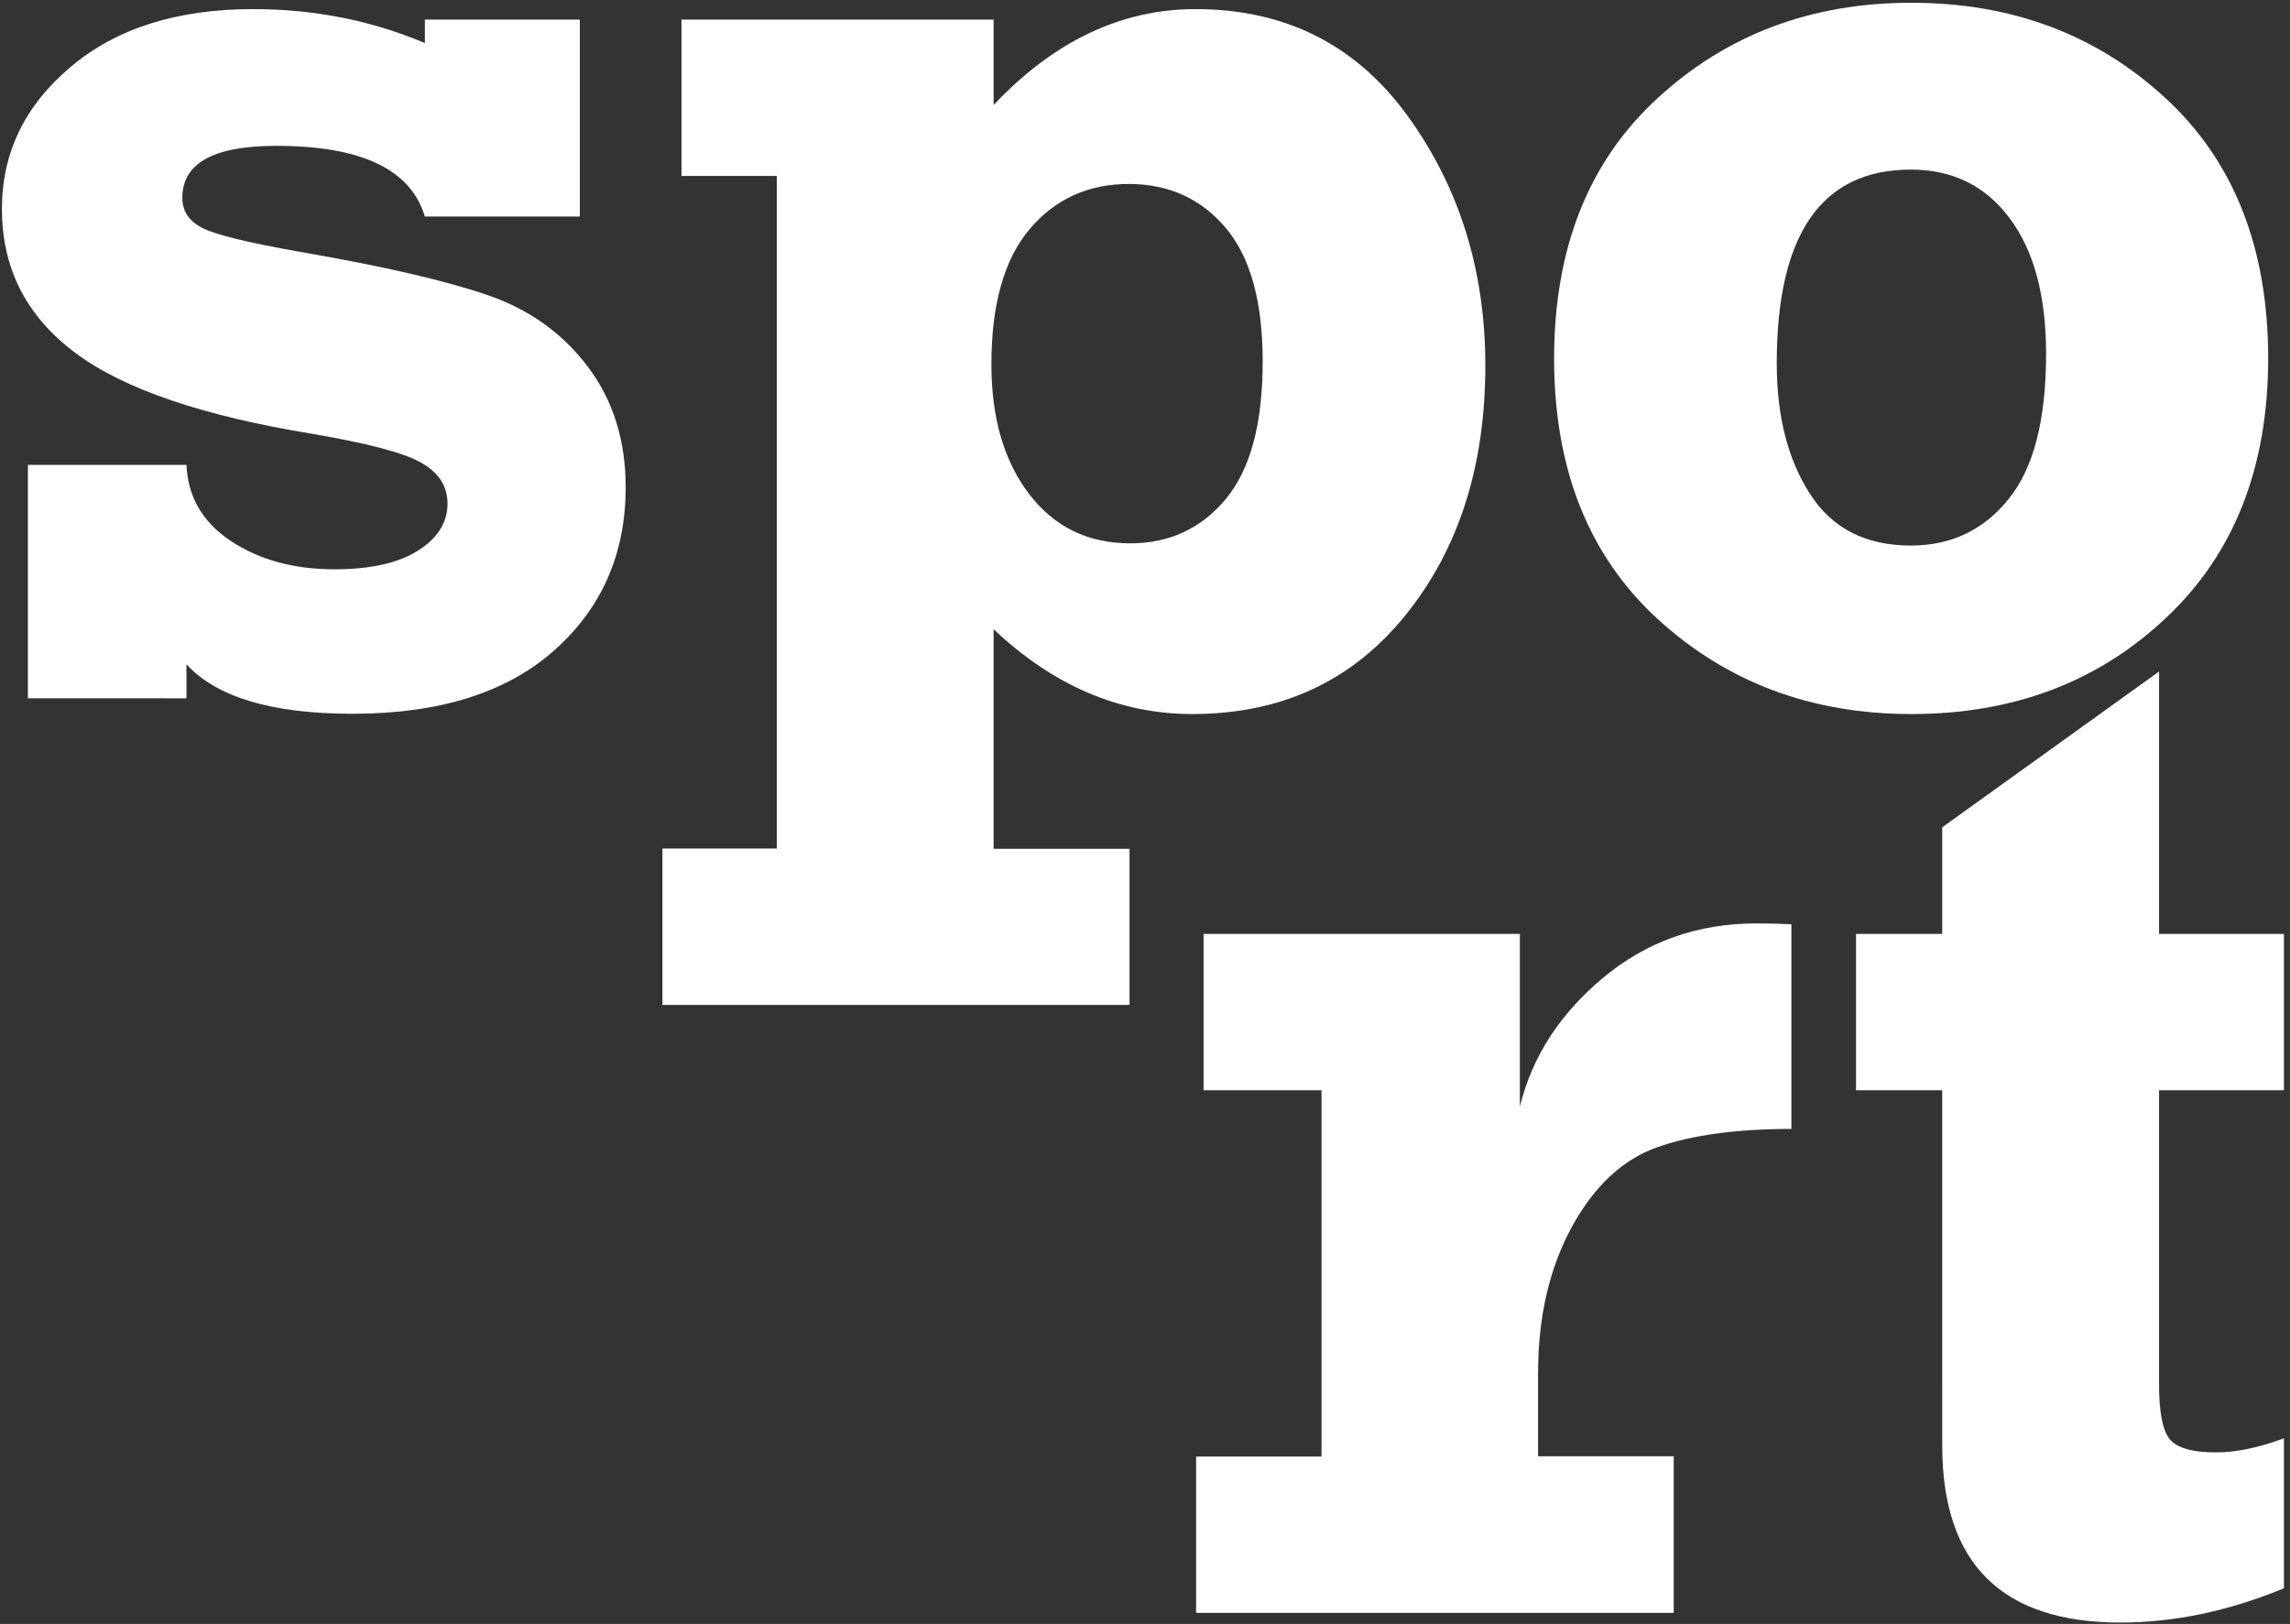
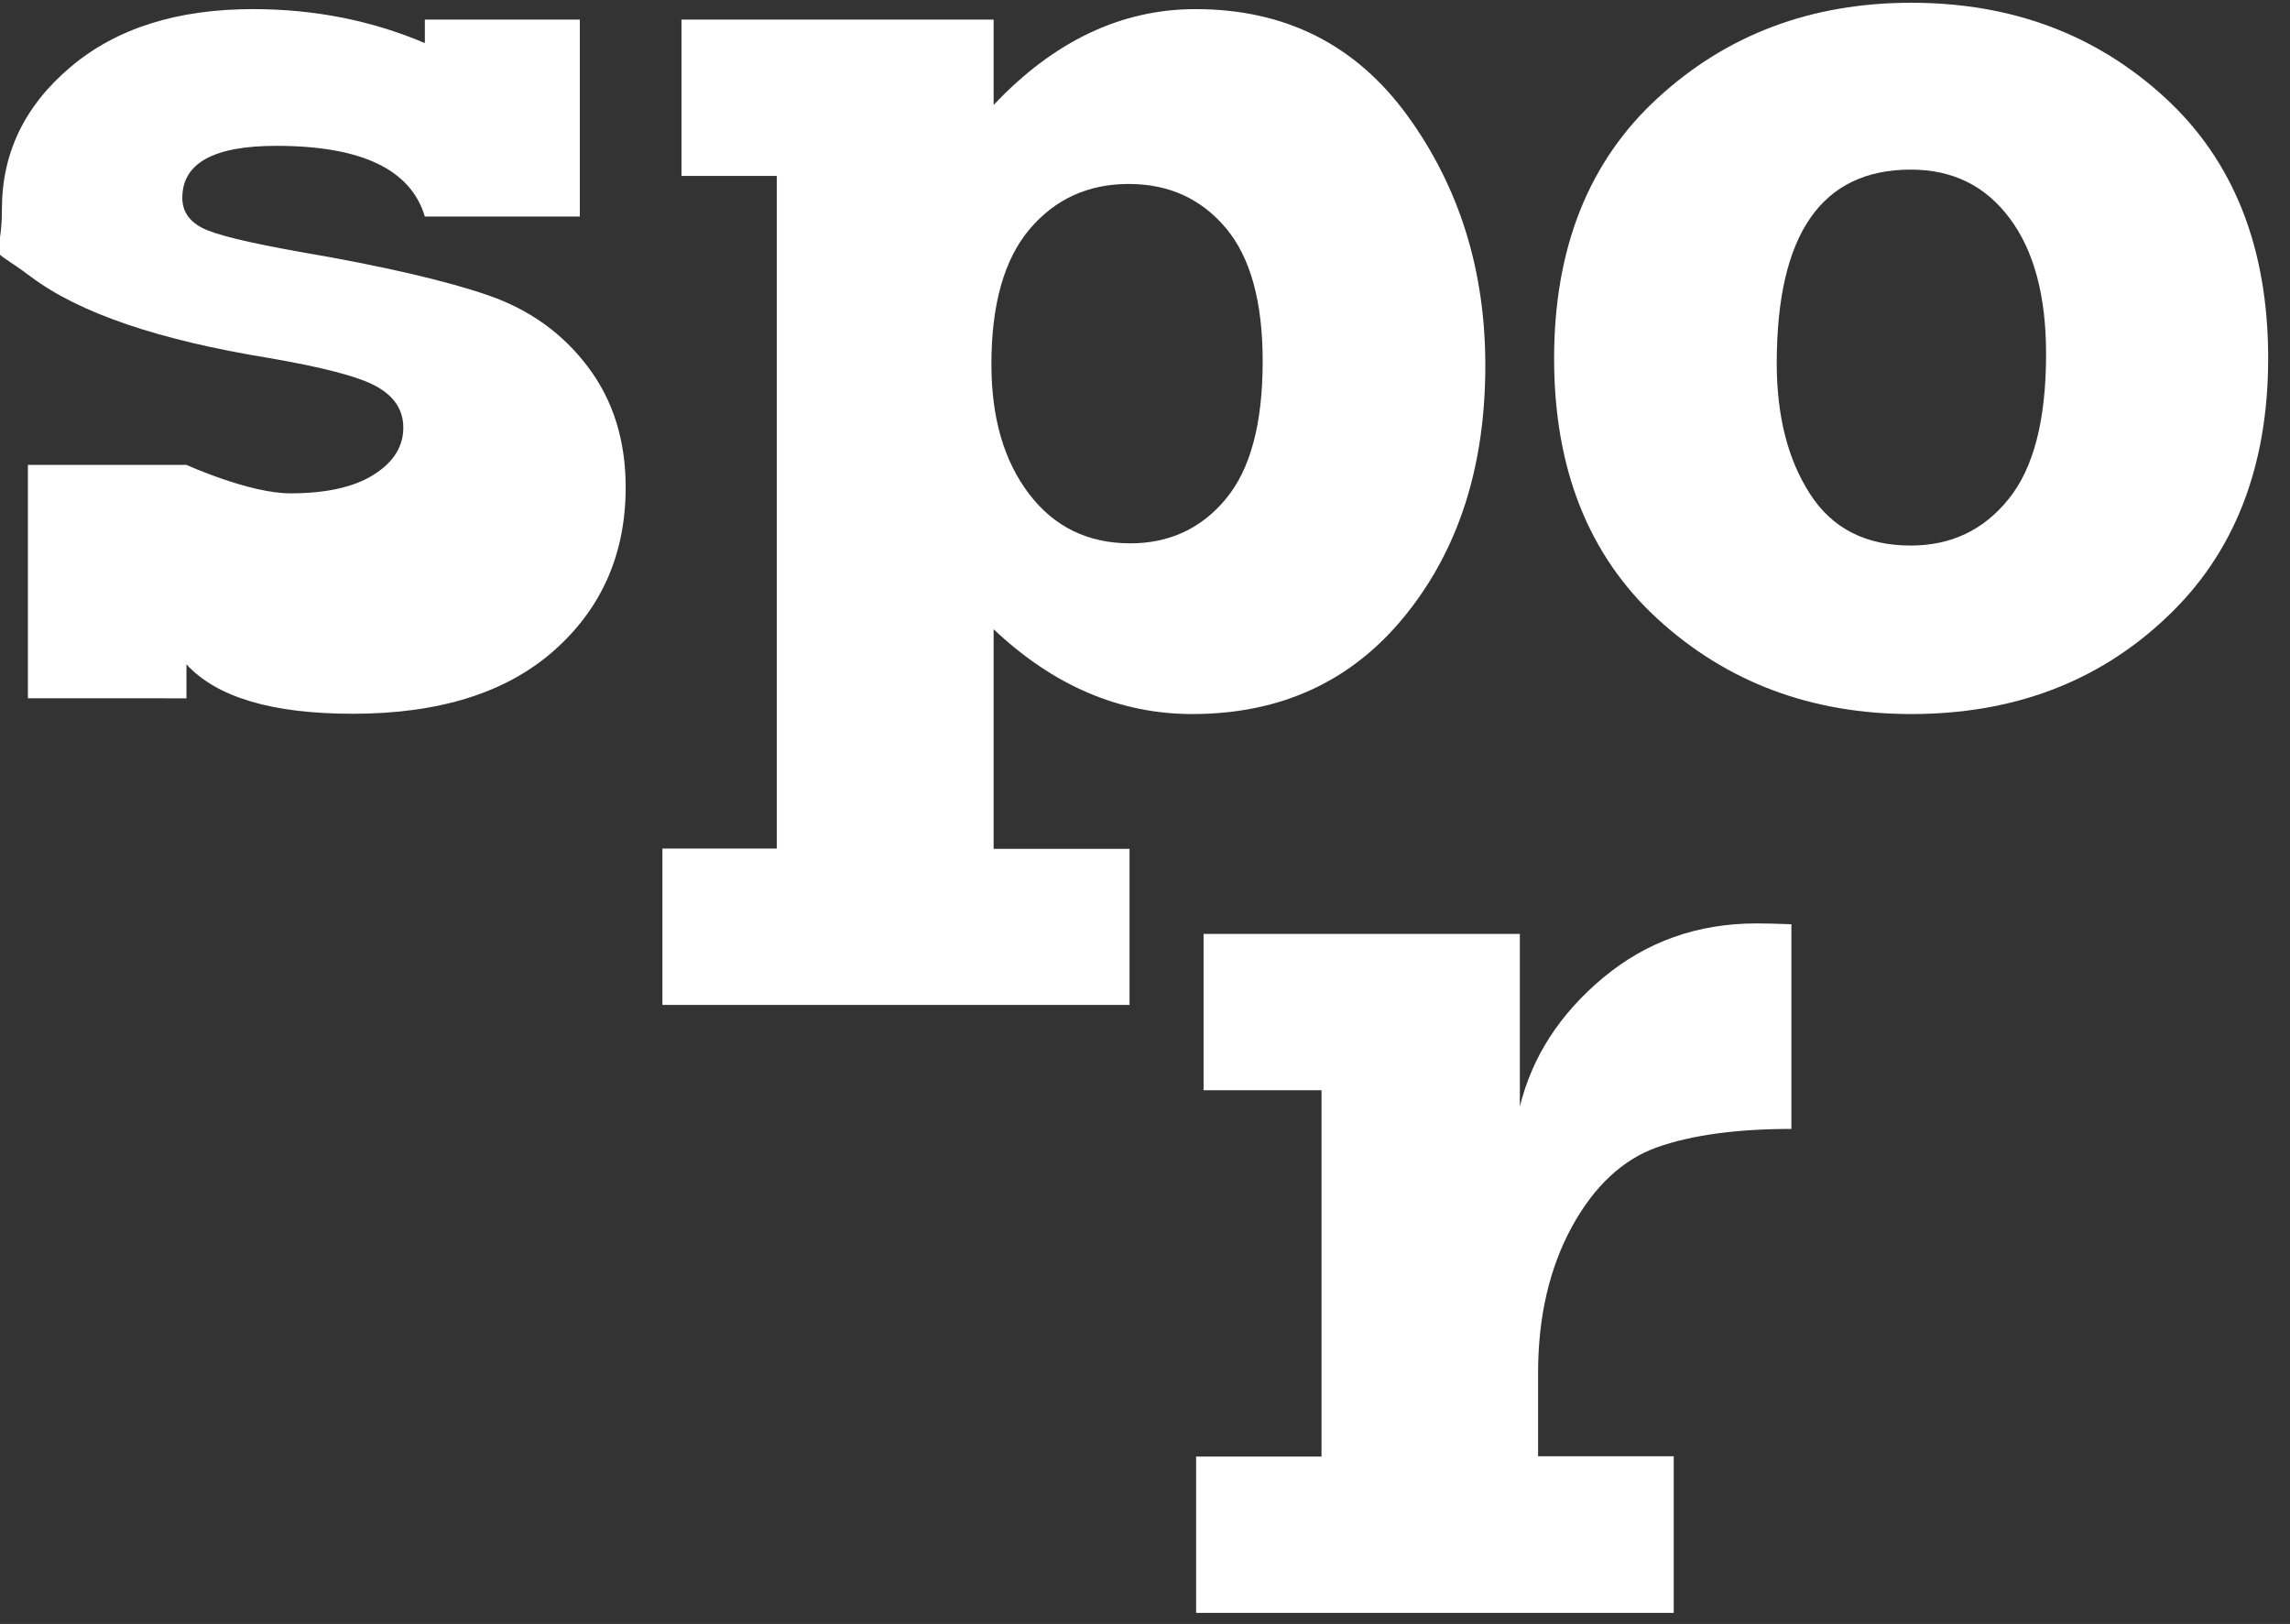
<svg xmlns="http://www.w3.org/2000/svg" version="1.1" id="Laag_1" x="0px" y="0px" width="829px" height="587.9px" viewBox="0 0 829 587.9" style="enable-background:new 0 0 829 587.9;" xml:space="preserve">
  <rect x="0" y="0" width="829" height="587.9" fill="#333333" stroke="none" />
  <style type="text/css">
	.st0{fill:#FFFFFF;}
</style>
  <title>gro en</title>
  <desc>Created with Sketch.</desc>
  <g>
-     <path class="st0" d="M10.1,252.9v-84.6h57.4c0.5,11.5,5.8,20.7,16,27.5s22.7,10.3,37.6,10.3c12.9,0,22.9-2.2,30.1-6.7   c7.2-4.5,10.8-10.2,10.8-17.1c0-6.4-3.3-11.4-9.9-15s-19.6-6.9-38.8-10.2c-39.8-6.5-68.5-16.2-86.1-29.4S0.7,97.3,0.7,75.6   c0-20.3,8.3-37.4,24.9-51.4c16.6-14,38.6-20.9,66-20.9c22.2,0,42.9,4.1,62.2,12.3V7.1h56.1v71.3h-56.1c-5.1-17.1-23-25.6-53.8-25.6   c-22.7,0-34,6.3-34,18.8c0,4.7,2.3,8.3,7,10.8c4.7,2.5,16.5,5.4,35.7,8.8c30.3,5.2,53,10.5,68,15.7c15.1,5.2,27.1,13.9,36.2,26   c9.1,12.1,13.6,26.6,13.6,43.5c0,24-8.6,43.7-25.8,59c-17.2,15.3-41.5,23-73,23c-29.3,0-49.3-6-60.2-17.9v12.3H10.1z" />
+     <path class="st0" d="M10.1,252.9v-84.6h57.4s22.7,10.3,37.6,10.3c12.9,0,22.9-2.2,30.1-6.7   c7.2-4.5,10.8-10.2,10.8-17.1c0-6.4-3.3-11.4-9.9-15s-19.6-6.9-38.8-10.2c-39.8-6.5-68.5-16.2-86.1-29.4S0.7,97.3,0.7,75.6   c0-20.3,8.3-37.4,24.9-51.4c16.6-14,38.6-20.9,66-20.9c22.2,0,42.9,4.1,62.2,12.3V7.1h56.1v71.3h-56.1c-5.1-17.1-23-25.6-53.8-25.6   c-22.7,0-34,6.3-34,18.8c0,4.7,2.3,8.3,7,10.8c4.7,2.5,16.5,5.4,35.7,8.8c30.3,5.2,53,10.5,68,15.7c15.1,5.2,27.1,13.9,36.2,26   c9.1,12.1,13.6,26.6,13.6,43.5c0,24-8.6,43.7-25.8,59c-17.2,15.3-41.5,23-73,23c-29.3,0-49.3-6-60.2-17.9v12.3H10.1z" />
    <path class="st0" d="M408.9,307.2v56.6H239.8v-56.6h41.4V63.7h-34.5V7.1h113V38c21.8-23.1,46.2-34.7,73.1-34.7   c32.5,0,58.1,12.9,76.8,38.7c18.7,25.8,28.1,55.9,28.1,90.3c0,36.4-9.6,66.5-28.9,90.4s-45,35.8-77.2,35.8   c-26.2,0-50.2-10.2-71.9-30.7v79.5H408.9z M457.1,130.8c0-21.5-4.4-37.6-13.3-48.2s-20.6-16-35.2-16c-14.7,0-26.7,5.5-35.9,16.4   c-9.2,10.9-13.8,27.2-13.8,48.9c0,19.5,4.6,35.1,13.7,47c9.1,11.9,21.3,17.8,36.6,17.8c14,0,25.6-5.3,34.5-16   C452.7,169.9,457.1,153.3,457.1,130.8z" />
    <path class="st0" d="M691.9,258.5c-36.2,0-66.8-11.5-91.8-34.4c-25-22.9-37.5-54.4-37.5-94.3c0-39.9,12.5-71.4,37.5-94.3   C625.1,12.5,655.7,1,691.9,1c36.4,0,67,11.5,91.9,34.4c24.9,22.9,37.3,54.4,37.3,94.3c0,39.4-12.3,70.8-36.9,93.9   C759.6,246.9,728.8,258.5,691.9,258.5z M691.7,197.5c14.6,0,26.4-5.6,35.4-16.8c9.1-11.2,13.6-28.7,13.6-52.6   c0-21-4.4-37.4-13.2-49.1c-8.8-11.8-20.7-17.6-35.8-17.6c-32.3,0-48.5,23.4-48.5,70.1c0,19.1,4,34.9,12.1,47.4   C663.3,191.3,675.4,197.5,691.7,197.5z" />
    <path class="st0" d="M605.9,527.3v56.6H433v-56.6h45.4V394.7h-42.7v-56.6h114.5v62.5c4.4-17.9,14.4-33.5,30.1-46.6   c15.7-13.1,34.2-19.7,55.5-19.7c3.6,0,7.8,0.1,12.7,0.3v74.1c-19.8,0-36,2.2-48.5,6.6c-12.5,4.4-22.9,14.1-31,28.9   c-8.1,14.9-12.2,32.5-12.2,52.8v30.2H605.9z" />
-     <path class="st0" d="M671.9,394.7v-56.6h31.2v-38.6l78.5-56.4v95h45.2v56.6h-45.2v106.6c0,9.7,1.2,16.2,3.7,19.5   c2.5,3.3,8.1,5,16.9,5c7.3,0,15.5-1.7,24.6-5.1V575c-20.1,8.3-39.9,12.4-59.2,12.4c-43,0-64.5-21.4-64.5-64.1V394.7H671.9z" />
  </g>
</svg>